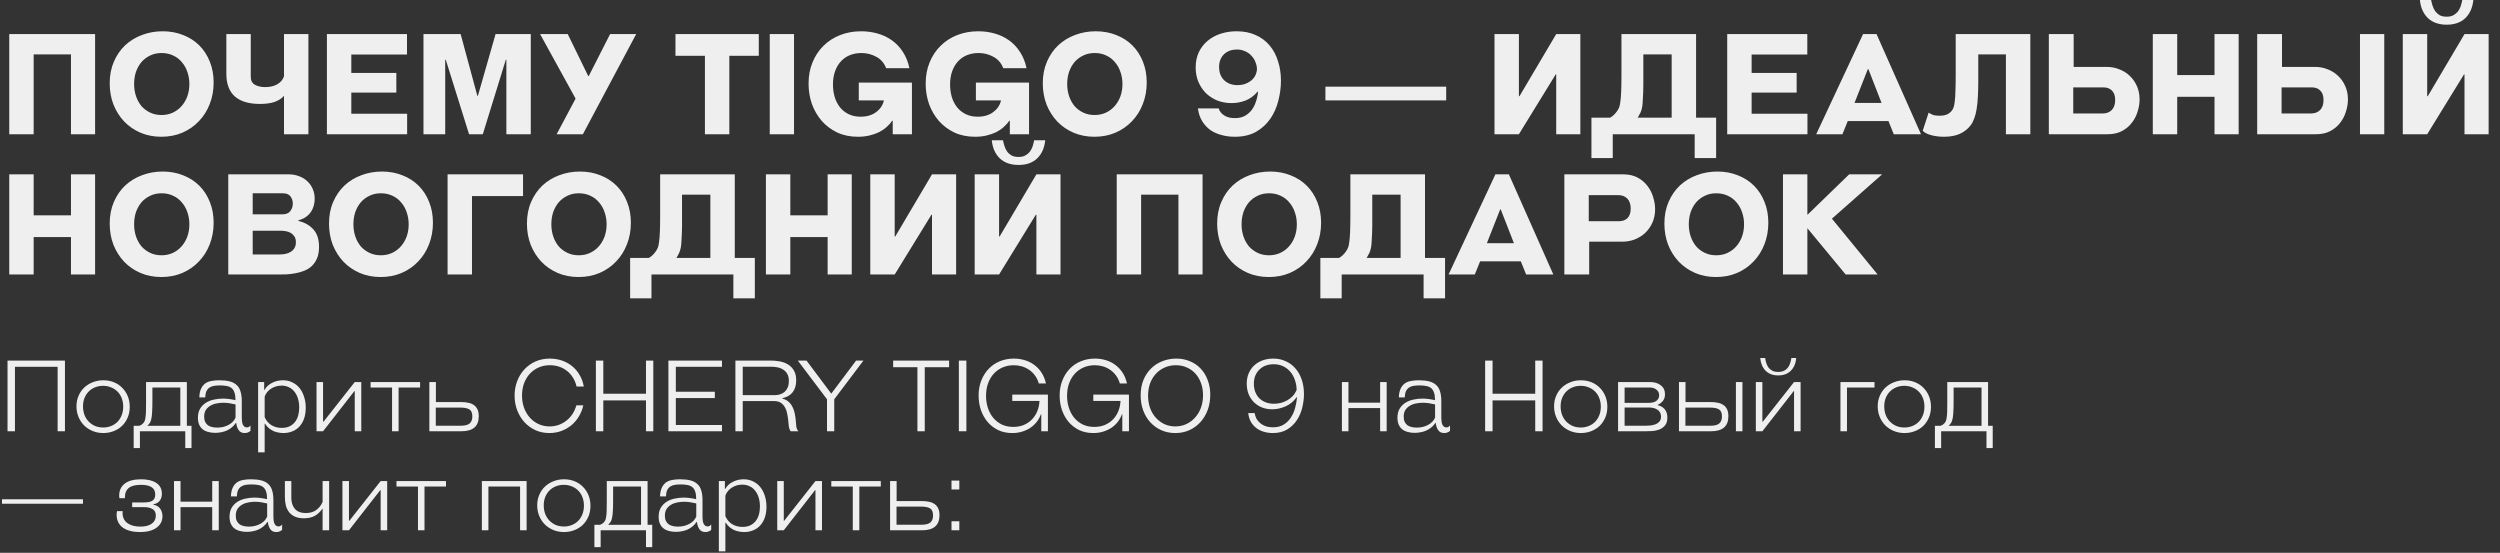
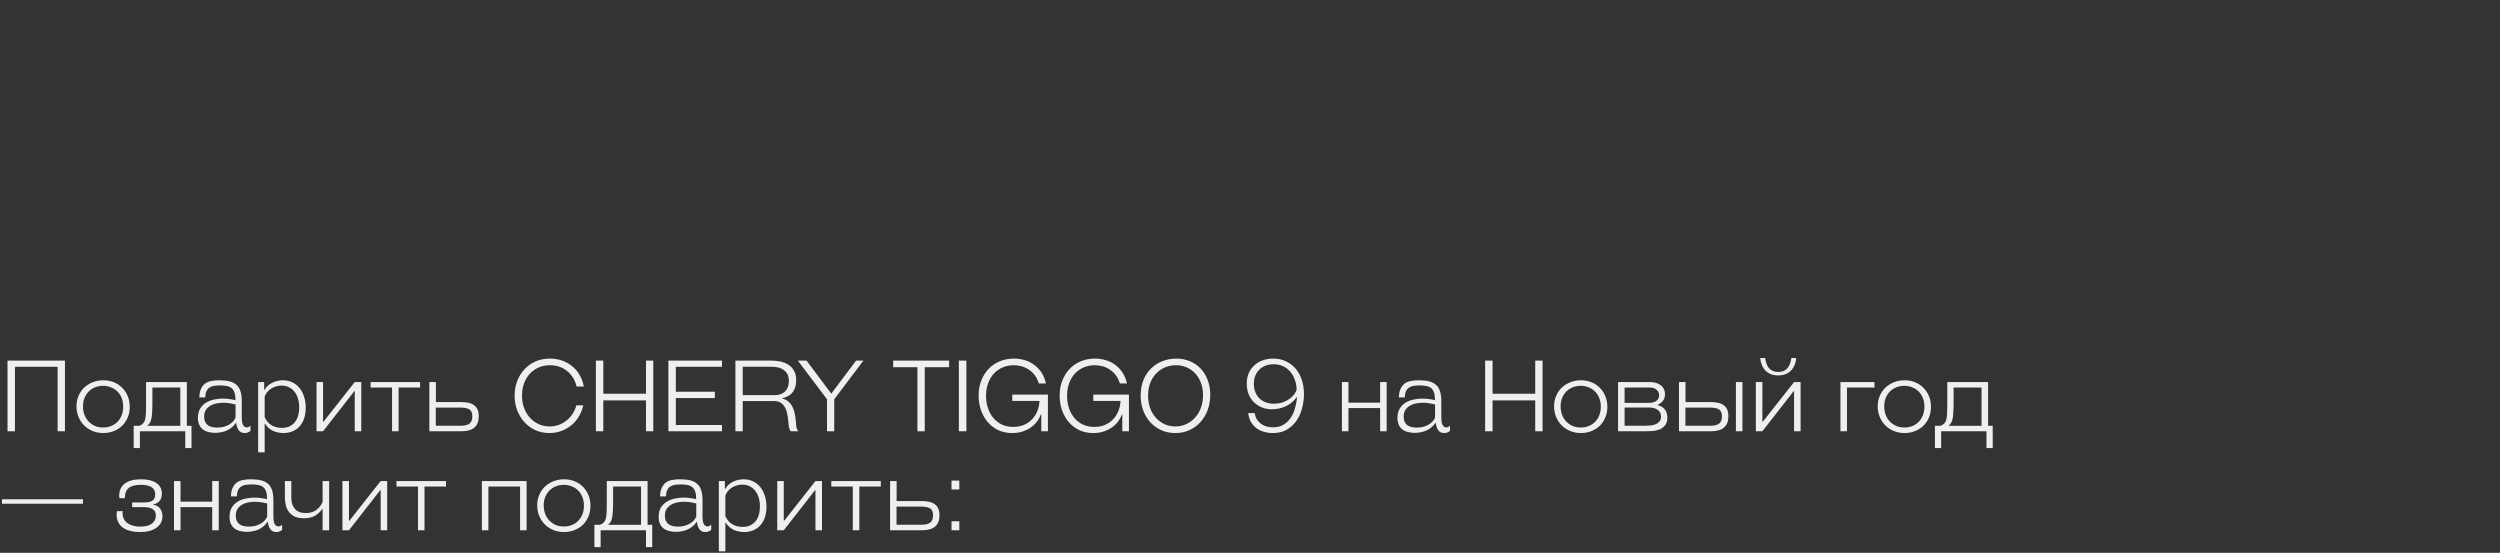
<svg xmlns="http://www.w3.org/2000/svg" width="303" height="67" viewBox="0 0 303 67" fill="none">
  <rect x="0" y="0" width="303" height="67" fill="#333333" stroke="none" />
-   <path d="M8.602 16.269V6.596H4.08V16.269H1.122V4.131H11.526V16.269H8.602ZM19.552 16.575C18.634 16.575 17.79 16.411 17.019 16.082C16.26 15.753 15.603 15.3 15.047 14.722C14.503 14.144 14.073 13.464 13.755 12.682C13.449 11.889 13.296 11.027 13.296 10.098C13.296 9.123 13.466 8.245 13.806 7.463C14.146 6.681 14.605 6.018 15.183 5.474C15.773 4.93 16.453 4.516 17.223 4.233C18.005 3.938 18.838 3.791 19.722 3.791C20.618 3.791 21.445 3.944 22.204 4.25C22.964 4.545 23.615 4.964 24.159 5.508C24.703 6.052 25.128 6.709 25.434 7.48C25.74 8.239 25.893 9.078 25.893 9.996C25.893 10.937 25.735 11.809 25.417 12.614C25.111 13.407 24.675 14.099 24.108 14.688C23.553 15.277 22.884 15.742 22.102 16.082C21.332 16.411 20.482 16.575 19.552 16.575ZM19.569 13.94C20.057 13.94 20.504 13.849 20.912 13.668C21.332 13.475 21.689 13.215 21.983 12.886C22.289 12.546 22.527 12.149 22.697 11.696C22.867 11.231 22.952 10.727 22.952 10.183C22.952 9.673 22.873 9.191 22.714 8.738C22.567 8.285 22.346 7.888 22.051 7.548C21.768 7.197 21.417 6.925 20.997 6.732C20.578 6.528 20.108 6.426 19.586 6.426C19.065 6.426 18.6 6.528 18.192 6.732C17.784 6.925 17.433 7.191 17.138 7.531C16.855 7.871 16.634 8.268 16.475 8.721C16.328 9.174 16.254 9.662 16.254 10.183C16.254 10.716 16.334 11.214 16.492 11.679C16.651 12.132 16.872 12.529 17.155 12.869C17.45 13.198 17.801 13.458 18.209 13.651C18.617 13.844 19.071 13.94 19.569 13.94ZM30.392 4.131V9.316C30.392 9.758 30.557 10.075 30.885 10.268C31.225 10.461 31.645 10.557 32.143 10.557C32.721 10.557 33.209 10.444 33.605 10.217C34.013 9.979 34.285 9.656 34.421 9.248V4.131H37.379V16.269H34.421V11.611C34.161 11.917 33.792 12.161 33.316 12.342C32.84 12.512 32.234 12.597 31.497 12.597C30.171 12.597 29.163 12.297 28.471 11.696C27.78 11.084 27.434 10.166 27.434 8.942V4.131H30.392ZM39.621 16.269V4.131H49.328V6.613H42.579V8.84H48.036V11.22H42.579V13.787H49.345V16.269H39.621ZM61.372 16.269V7.242H61.304L58.516 16.269H56.85L54.028 7.242H53.96V16.269H51.325V4.131H55.83L57.853 11.611H57.921L60.063 4.131H64.33V16.269H61.372ZM68.809 4.131L71.291 9.214H71.359L73.943 4.131H77.105L70.645 16.269H67.466L69.761 11.951L65.46 4.131H68.809ZM85.437 16.269V6.766H81.867V4.131H91.965V6.766H88.395V16.269H85.437ZM93.294 16.269V4.131H96.235V16.269H93.294ZM108.198 16.269V14.637H108.13C107.96 14.898 107.739 15.147 107.467 15.385C107.206 15.623 106.9 15.833 106.549 16.014C106.197 16.184 105.806 16.32 105.376 16.422C104.956 16.524 104.492 16.575 103.982 16.575C103.052 16.575 102.219 16.405 101.483 16.065C100.746 15.714 100.117 15.243 99.596 14.654C99.086 14.065 98.689 13.385 98.406 12.614C98.134 11.832 97.998 11.005 97.998 10.132C97.998 9.191 98.156 8.336 98.474 7.565C98.791 6.783 99.233 6.114 99.8 5.559C100.366 4.992 101.041 4.556 101.823 4.25C102.605 3.944 103.455 3.791 104.373 3.791C105.064 3.791 105.727 3.882 106.362 4.063C107.008 4.244 107.591 4.522 108.113 4.896C108.634 5.27 109.076 5.74 109.439 6.307C109.801 6.862 110.062 7.514 110.221 8.262H107.399C107.161 7.639 106.764 7.18 106.209 6.885C105.653 6.579 105.053 6.426 104.407 6.426C103.908 6.426 103.443 6.511 103.013 6.681C102.593 6.851 102.231 7.1 101.925 7.429C101.619 7.758 101.381 8.16 101.211 8.636C101.041 9.101 100.956 9.633 100.956 10.234C100.956 10.767 101.024 11.271 101.16 11.747C101.307 12.223 101.522 12.642 101.806 13.005C102.089 13.356 102.44 13.634 102.86 13.838C103.279 14.042 103.761 14.144 104.305 14.144C105.064 14.144 105.693 13.957 106.192 13.583C106.69 13.209 107.002 12.739 107.127 12.172H104.084V10.013H110.527V16.269H108.198ZM122.392 16.269V14.637H122.324C122.154 14.898 121.933 15.147 121.661 15.385C121.4 15.623 121.094 15.833 120.743 16.014C120.392 16.184 120.001 16.32 119.57 16.422C119.151 16.524 118.686 16.575 118.176 16.575C117.247 16.575 116.414 16.405 115.677 16.065C114.94 15.714 114.311 15.243 113.79 14.654C113.28 14.065 112.883 13.385 112.6 12.614C112.328 11.832 112.192 11.005 112.192 10.132C112.192 9.191 112.351 8.336 112.668 7.565C112.985 6.783 113.427 6.114 113.994 5.559C114.561 4.992 115.235 4.556 116.017 4.25C116.799 3.944 117.649 3.791 118.567 3.791C119.258 3.791 119.921 3.882 120.556 4.063C121.202 4.244 121.786 4.522 122.307 4.896C122.828 5.27 123.27 5.74 123.633 6.307C123.996 6.862 124.256 7.514 124.415 8.262H121.593C121.355 7.639 120.958 7.18 120.403 6.885C119.848 6.579 119.247 6.426 118.601 6.426C118.102 6.426 117.638 6.511 117.207 6.681C116.788 6.851 116.425 7.1 116.119 7.429C115.813 7.758 115.575 8.16 115.405 8.636C115.235 9.101 115.15 9.633 115.15 10.234C115.15 10.767 115.218 11.271 115.354 11.747C115.501 12.223 115.717 12.642 116 13.005C116.283 13.356 116.635 13.634 117.054 13.838C117.473 14.042 117.955 14.144 118.499 14.144C119.258 14.144 119.887 13.957 120.386 13.583C120.885 13.209 121.196 12.739 121.321 12.172H118.278V10.013H124.721V16.269H122.392ZM132.642 16.575C131.724 16.575 130.88 16.411 130.109 16.082C129.35 15.753 128.693 15.3 128.137 14.722C127.593 14.144 127.163 13.464 126.845 12.682C126.539 11.889 126.386 11.027 126.386 10.098C126.386 9.123 126.556 8.245 126.896 7.463C127.236 6.681 127.695 6.018 128.273 5.474C128.863 4.93 129.543 4.516 130.313 4.233C131.095 3.938 131.928 3.791 132.812 3.791C133.708 3.791 134.535 3.944 135.294 4.25C136.054 4.545 136.705 4.964 137.249 5.508C137.793 6.052 138.218 6.709 138.524 7.48C138.83 8.239 138.983 9.078 138.983 9.996C138.983 10.937 138.825 11.809 138.507 12.614C138.201 13.407 137.765 14.099 137.198 14.688C136.643 15.277 135.974 15.742 135.192 16.082C134.422 16.411 133.572 16.575 132.642 16.575ZM132.659 13.94C133.147 13.94 133.594 13.849 134.002 13.668C134.422 13.475 134.779 13.215 135.073 12.886C135.379 12.546 135.617 12.149 135.787 11.696C135.957 11.231 136.042 10.727 136.042 10.183C136.042 9.673 135.963 9.191 135.804 8.738C135.657 8.285 135.436 7.888 135.141 7.548C134.858 7.197 134.507 6.925 134.087 6.732C133.668 6.528 133.198 6.426 132.676 6.426C132.155 6.426 131.69 6.528 131.282 6.732C130.874 6.925 130.523 7.191 130.228 7.531C129.945 7.871 129.724 8.268 129.565 8.721C129.418 9.174 129.344 9.662 129.344 10.183C129.344 10.716 129.424 11.214 129.582 11.679C129.741 12.132 129.962 12.529 130.245 12.869C130.54 13.198 130.891 13.458 131.299 13.651C131.707 13.844 132.161 13.94 132.659 13.94ZM152.412 11.118C151.982 11.617 151.494 11.974 150.95 12.189C150.406 12.393 149.845 12.495 149.267 12.495C148.655 12.495 148.083 12.393 147.55 12.189C147.029 11.974 146.57 11.679 146.173 11.305C145.788 10.92 145.482 10.466 145.255 9.945C145.029 9.412 144.915 8.823 144.915 8.177C144.915 7.497 145.04 6.885 145.289 6.341C145.55 5.797 145.901 5.338 146.343 4.964C146.785 4.59 147.307 4.301 147.907 4.097C148.519 3.893 149.177 3.791 149.879 3.791C150.752 3.791 151.523 3.944 152.191 4.25C152.86 4.545 153.421 4.964 153.874 5.508C154.328 6.041 154.668 6.675 154.894 7.412C155.132 8.137 155.251 8.931 155.251 9.792C155.251 10.563 155.149 11.35 154.945 12.155C154.753 12.96 154.435 13.691 153.993 14.348C153.551 15.005 152.973 15.544 152.259 15.963C151.545 16.371 150.673 16.575 149.641 16.575C149.097 16.575 148.576 16.507 148.077 16.371C147.579 16.246 147.125 16.048 146.717 15.776C146.321 15.493 145.986 15.136 145.714 14.705C145.442 14.263 145.267 13.742 145.187 13.141H147.703C147.771 13.356 147.873 13.538 148.009 13.685C148.145 13.832 148.304 13.957 148.485 14.059C148.667 14.15 148.859 14.218 149.063 14.263C149.279 14.297 149.488 14.314 149.692 14.314C150.134 14.314 150.52 14.229 150.848 14.059C151.177 13.878 151.455 13.645 151.681 13.362C151.908 13.067 152.084 12.727 152.208 12.342C152.344 11.957 152.435 11.549 152.48 11.118H152.412ZM149.998 10.319C150.293 10.319 150.571 10.279 150.831 10.2C151.103 10.109 151.347 9.985 151.562 9.826C151.778 9.667 151.953 9.475 152.089 9.248C152.225 9.01 152.31 8.738 152.344 8.432C152.344 8.137 152.288 7.848 152.174 7.565C152.072 7.27 151.914 7.01 151.698 6.783C151.494 6.545 151.239 6.358 150.933 6.222C150.627 6.075 150.282 6.001 149.896 6.001C149.602 6.001 149.324 6.046 149.063 6.137C148.803 6.228 148.576 6.364 148.383 6.545C148.191 6.715 148.038 6.936 147.924 7.208C147.811 7.469 147.754 7.769 147.754 8.109C147.754 8.789 147.958 9.327 148.366 9.724C148.786 10.121 149.33 10.319 149.998 10.319ZM160.641 12.172V10.506H175.278V12.172H160.641ZM188.613 16.269V9.027H188.545L184.091 16.269H181.133V4.131H184.091V11.662H184.159L188.613 4.131H191.537V16.269H188.613ZM192.882 19.159V14.263H195.143C195.313 14.172 195.46 14.065 195.585 13.94C195.721 13.815 195.857 13.657 195.993 13.464C196.084 13.328 196.163 13.186 196.231 13.039C196.299 12.88 196.35 12.654 196.384 12.359C196.429 12.053 196.463 11.639 196.486 11.118C196.509 10.597 196.52 9.894 196.52 9.01V4.131H205.564V14.263H207.995V19.159H205.394V16.269H195.466V19.159H192.882ZM199.036 12.937C198.991 13.198 198.923 13.43 198.832 13.634C198.741 13.827 198.628 14.036 198.492 14.263H202.606V6.596H199.172V9.741C199.172 9.832 199.172 10.013 199.172 10.285C199.172 10.546 199.166 10.84 199.155 11.169C199.144 11.486 199.127 11.809 199.104 12.138C199.093 12.467 199.07 12.733 199.036 12.937ZM209.339 16.269V4.131H219.046V6.613H212.297V8.84H217.754V11.22H212.297V13.787H219.063V16.269H209.339ZM229.526 16.269L228.88 14.671H223.95L223.304 16.269H220.125L225.803 4.131H227.435L232.824 16.269H229.526ZM226.449 8.381H226.381L224.766 12.478H228.047L226.449 8.381ZM235.62 16.575C235.042 16.575 234.509 16.507 234.022 16.371C233.546 16.235 233.217 16.059 233.036 15.844L233.75 13.651C233.943 13.776 234.13 13.872 234.311 13.94C234.504 13.997 234.747 14.025 235.042 14.025C235.405 14.025 235.699 13.98 235.926 13.889C236.153 13.798 236.345 13.662 236.504 13.481C236.606 13.368 236.691 13.226 236.759 13.056C236.827 12.886 236.878 12.642 236.912 12.325C236.957 12.008 236.986 11.588 236.997 11.067C237.02 10.534 237.031 9.849 237.031 9.01V4.131H246.075V16.269H243.117V6.596H239.768V9.741C239.768 10.489 239.751 11.146 239.717 11.713C239.694 12.28 239.643 12.784 239.564 13.226C239.496 13.657 239.4 14.036 239.275 14.365C239.162 14.682 239.014 14.96 238.833 15.198C238.504 15.629 238.074 15.969 237.541 16.218C237.008 16.456 236.368 16.575 235.62 16.575ZM251.328 4.131V8.109H255.34C255.873 8.109 256.377 8.205 256.853 8.398C257.341 8.579 257.766 8.846 258.128 9.197C258.491 9.537 258.78 9.951 258.995 10.438C259.211 10.925 259.318 11.464 259.318 12.053C259.318 12.529 259.239 13.016 259.08 13.515C258.933 14.014 258.701 14.467 258.383 14.875C258.077 15.283 257.681 15.617 257.193 15.878C256.706 16.139 256.128 16.269 255.459 16.269H248.319V4.131H251.328ZM254.83 13.753C255.306 13.753 255.68 13.611 255.952 13.328C256.224 13.045 256.36 12.642 256.36 12.121C256.36 11.611 256.23 11.231 255.969 10.982C255.72 10.721 255.374 10.591 254.932 10.591H251.277V13.753H254.83ZM268.4 16.269V11.73H263.878V16.269H260.92V4.131H263.878V9.095H268.4V4.131H271.324V16.269H268.4ZM276.579 4.131V8.109H280.591C281.124 8.109 281.628 8.205 282.104 8.398C282.592 8.579 283.017 8.846 283.379 9.197C283.742 9.537 284.031 9.951 284.246 10.438C284.462 10.925 284.569 11.464 284.569 12.053C284.569 12.529 284.49 13.016 284.331 13.515C284.184 14.014 283.952 14.467 283.634 14.875C283.328 15.283 282.932 15.617 282.444 15.878C281.957 16.139 281.379 16.269 280.71 16.269H273.57V4.131H276.579ZM280.081 13.753C280.557 13.753 280.931 13.611 281.203 13.328C281.475 13.045 281.611 12.642 281.611 12.121C281.611 11.611 281.481 11.231 281.22 10.982C280.971 10.721 280.625 10.591 280.183 10.591H276.528V13.753H280.081ZM286.031 16.269V4.131H288.972V16.269H286.031ZM298.698 16.269V9.027H298.63L294.176 16.269H291.218V4.131H294.176V11.662H294.244L298.698 4.131H301.622V16.269H298.698ZM296.539 2.992C295.587 2.992 294.827 2.726 294.261 2.193C293.705 1.649 293.382 0.918 293.292 1.21593e-05H294.652C294.697 0.249 294.759 0.493 294.839 0.731C294.918 0.969 295.026 1.184 295.162 1.377C295.309 1.57 295.49 1.728 295.706 1.853C295.932 1.966 296.21 2.023 296.539 2.023C296.856 2.023 297.122 1.966 297.338 1.853C297.564 1.728 297.751 1.575 297.899 1.394C298.046 1.201 298.159 0.986 298.239 0.748C298.318 0.499 298.38 0.249 298.426 1.21593e-05H299.769C299.678 0.918 299.355 1.649 298.8 2.193C298.244 2.726 297.491 2.992 296.539 2.992ZM8.602 33.269V28.73H4.08V33.269H1.122V21.131H4.08V26.095H8.602V21.131H11.526V33.269H8.602ZM19.552 33.575C18.634 33.575 17.79 33.411 17.019 33.082C16.26 32.753 15.603 32.3 15.047 31.722C14.503 31.144 14.073 30.464 13.755 29.682C13.449 28.889 13.296 28.027 13.296 27.098C13.296 26.123 13.466 25.245 13.806 24.463C14.146 23.681 14.605 23.018 15.183 22.474C15.773 21.93 16.453 21.516 17.223 21.233C18.005 20.938 18.838 20.791 19.722 20.791C20.618 20.791 21.445 20.944 22.204 21.25C22.964 21.545 23.615 21.964 24.159 22.508C24.703 23.052 25.128 23.709 25.434 24.48C25.74 25.239 25.893 26.078 25.893 26.996C25.893 27.937 25.735 28.809 25.417 29.614C25.111 30.407 24.675 31.099 24.108 31.688C23.553 32.277 22.884 32.742 22.102 33.082C21.332 33.411 20.482 33.575 19.552 33.575ZM19.569 30.94C20.057 30.94 20.504 30.849 20.912 30.668C21.332 30.475 21.689 30.215 21.983 29.886C22.289 29.546 22.527 29.149 22.697 28.696C22.867 28.231 22.952 27.727 22.952 27.183C22.952 26.673 22.873 26.191 22.714 25.738C22.567 25.285 22.346 24.888 22.051 24.548C21.768 24.197 21.417 23.925 20.997 23.732C20.578 23.528 20.108 23.426 19.586 23.426C19.065 23.426 18.6 23.528 18.192 23.732C17.784 23.925 17.433 24.191 17.138 24.531C16.855 24.871 16.634 25.268 16.475 25.721C16.328 26.174 16.254 26.662 16.254 27.183C16.254 27.716 16.334 28.214 16.492 28.679C16.651 29.132 16.872 29.529 17.155 29.869C17.45 30.198 17.801 30.458 18.209 30.651C18.617 30.844 19.071 30.94 19.569 30.94ZM27.668 33.269V21.131H34.995C35.437 21.131 35.851 21.205 36.236 21.352C36.621 21.488 36.95 21.686 37.222 21.947C37.505 22.196 37.726 22.502 37.885 22.865C38.055 23.228 38.14 23.636 38.14 24.089C38.14 24.735 37.97 25.29 37.63 25.755C37.301 26.208 36.814 26.526 36.168 26.707V26.775C36.95 26.968 37.562 27.319 38.004 27.829C38.446 28.328 38.667 29.025 38.667 29.92C38.667 30.464 38.588 30.923 38.429 31.297C38.27 31.671 38.061 31.983 37.8 32.232C37.539 32.481 37.233 32.674 36.882 32.81C36.542 32.946 36.191 33.048 35.828 33.116C35.465 33.184 35.103 33.229 34.74 33.252C34.377 33.263 34.043 33.269 33.737 33.269H27.668ZM30.626 27.965V30.838H33.958C34.162 30.838 34.377 30.815 34.604 30.77C34.831 30.725 35.035 30.645 35.216 30.532C35.409 30.419 35.562 30.271 35.675 30.09C35.8 29.897 35.862 29.654 35.862 29.359C35.862 29.064 35.8 28.826 35.675 28.645C35.55 28.464 35.397 28.322 35.216 28.22C35.035 28.118 34.836 28.05 34.621 28.016C34.406 27.982 34.213 27.965 34.043 27.965H30.626ZM34.23 25.976C34.672 25.976 34.989 25.846 35.182 25.585C35.386 25.324 35.488 25.018 35.488 24.667C35.488 24.35 35.397 24.066 35.216 23.817C35.035 23.556 34.723 23.426 34.281 23.426H30.626V25.976H34.23ZM46.132 33.575C45.214 33.575 44.369 33.411 43.599 33.082C42.839 32.753 42.182 32.3 41.627 31.722C41.083 31.144 40.652 30.464 40.334 29.682C40.029 28.889 39.876 28.027 39.876 27.098C39.876 26.123 40.045 25.245 40.386 24.463C40.725 23.681 41.184 23.018 41.763 22.474C42.352 21.93 43.032 21.516 43.803 21.233C44.584 20.938 45.417 20.791 46.301 20.791C47.197 20.791 48.024 20.944 48.783 21.25C49.543 21.545 50.194 21.964 50.739 22.508C51.282 23.052 51.708 23.709 52.014 24.48C52.319 25.239 52.472 26.078 52.472 26.996C52.472 27.937 52.314 28.809 51.996 29.614C51.691 30.407 51.254 31.099 50.688 31.688C50.132 32.277 49.464 32.742 48.681 33.082C47.911 33.411 47.061 33.575 46.132 33.575ZM46.148 30.94C46.636 30.94 47.084 30.849 47.492 30.668C47.911 30.475 48.268 30.215 48.562 29.886C48.868 29.546 49.106 29.149 49.276 28.696C49.447 28.231 49.532 27.727 49.532 27.183C49.532 26.673 49.452 26.191 49.294 25.738C49.146 25.285 48.925 24.888 48.63 24.548C48.347 24.197 47.996 23.925 47.577 23.732C47.157 23.528 46.687 23.426 46.166 23.426C45.644 23.426 45.179 23.528 44.772 23.732C44.364 23.925 44.012 24.191 43.718 24.531C43.434 24.871 43.213 25.268 43.054 25.721C42.907 26.174 42.834 26.662 42.834 27.183C42.834 27.716 42.913 28.214 43.072 28.679C43.23 29.132 43.451 29.529 43.734 29.869C44.029 30.198 44.38 30.458 44.788 30.651C45.197 30.844 45.65 30.94 46.148 30.94ZM63.393 21.131V23.766H57.205V33.269H54.247V21.131H63.393ZM70.121 33.575C69.203 33.575 68.358 33.411 67.588 33.082C66.828 32.753 66.171 32.3 65.616 31.722C65.072 31.144 64.641 30.464 64.324 29.682C64.018 28.889 63.865 28.027 63.865 27.098C63.865 26.123 64.035 25.245 64.375 24.463C64.715 23.681 65.174 23.018 65.752 22.474C66.341 21.93 67.021 21.516 67.792 21.233C68.574 20.938 69.407 20.791 70.291 20.791C71.186 20.791 72.013 20.944 72.773 21.25C73.532 21.545 74.184 21.964 74.728 22.508C75.272 23.052 75.697 23.709 76.003 24.48C76.309 25.239 76.462 26.078 76.462 26.996C76.462 27.937 76.303 28.809 75.986 29.614C75.68 30.407 75.243 31.099 74.677 31.688C74.121 32.277 73.453 32.742 72.671 33.082C71.9 33.411 71.05 33.575 70.121 33.575ZM70.138 30.94C70.625 30.94 71.073 30.849 71.481 30.668C71.9 30.475 72.257 30.215 72.552 29.886C72.858 29.546 73.096 29.149 73.266 28.696C73.436 28.231 73.521 27.727 73.521 27.183C73.521 26.673 73.441 26.191 73.283 25.738C73.135 25.285 72.914 24.888 72.62 24.548C72.336 24.197 71.985 23.925 71.566 23.732C71.146 23.528 70.676 23.426 70.155 23.426C69.633 23.426 69.169 23.528 68.761 23.732C68.353 23.925 68.001 24.191 67.707 24.531C67.423 24.871 67.202 25.268 67.044 25.721C66.896 26.174 66.823 26.662 66.823 27.183C66.823 27.716 66.902 28.214 67.061 28.679C67.219 29.132 67.44 29.529 67.724 29.869C68.018 30.198 68.37 30.458 68.778 30.651C69.186 30.844 69.639 30.94 70.138 30.94ZM76.372 36.159V31.263H78.633C78.803 31.172 78.951 31.065 79.075 30.94C79.211 30.815 79.347 30.657 79.483 30.464C79.574 30.328 79.653 30.186 79.721 30.039C79.789 29.88 79.84 29.654 79.874 29.359C79.92 29.053 79.954 28.639 79.976 28.118C79.999 27.597 80.01 26.894 80.01 26.01V21.131H89.054V31.263H91.485V36.159H88.884V33.269H78.956V36.159H76.372ZM82.526 29.937C82.481 30.198 82.413 30.43 82.322 30.634C82.232 30.827 82.118 31.036 81.982 31.263H86.096V23.596H82.662V26.741C82.662 26.832 82.662 27.013 82.662 27.285C82.662 27.546 82.657 27.84 82.645 28.169C82.634 28.486 82.617 28.809 82.594 29.138C82.583 29.467 82.56 29.733 82.526 29.937ZM100.309 33.269V28.73H95.787V33.269H92.829V21.131H95.787V26.095H100.309V21.131H103.233V33.269H100.309ZM112.959 33.269V26.027H112.891L108.437 33.269H105.479V21.131H108.437V28.662H108.505L112.959 21.131H115.883V33.269H112.959ZM125.61 33.269V26.027H125.542L121.088 33.269H118.13V21.131H121.088V28.662H121.156L125.61 21.131H128.534V33.269H125.61ZM123.451 19.992C122.499 19.992 121.739 19.726 121.173 19.193C120.617 18.649 120.294 17.918 120.204 17H121.564C121.609 17.249 121.671 17.493 121.751 17.731C121.83 17.969 121.938 18.184 122.074 18.377C122.221 18.57 122.402 18.728 122.618 18.853C122.844 18.966 123.122 19.023 123.451 19.023C123.768 19.023 124.034 18.966 124.25 18.853C124.476 18.728 124.663 18.575 124.811 18.394C124.958 18.201 125.071 17.986 125.151 17.748C125.23 17.499 125.292 17.249 125.338 17H126.681C126.59 17.918 126.267 18.649 125.712 19.193C125.156 19.726 124.403 19.992 123.451 19.992ZM142.826 33.269V23.596H138.304V33.269H135.346V21.131H145.75V33.269H142.826ZM153.776 33.575C152.858 33.575 152.014 33.411 151.243 33.082C150.484 32.753 149.826 32.3 149.271 31.722C148.727 31.144 148.296 30.464 147.979 29.682C147.673 28.889 147.52 28.027 147.52 27.098C147.52 26.123 147.69 25.245 148.03 24.463C148.37 23.681 148.829 23.018 149.407 22.474C149.996 21.93 150.676 21.516 151.447 21.233C152.229 20.938 153.062 20.791 153.946 20.791C154.841 20.791 155.669 20.944 156.428 21.25C157.187 21.545 157.839 21.964 158.383 22.508C158.927 23.052 159.352 23.709 159.658 24.48C159.964 25.239 160.117 26.078 160.117 26.996C160.117 27.937 159.958 28.809 159.641 29.614C159.335 30.407 158.899 31.099 158.332 31.688C157.777 32.277 157.108 32.742 156.326 33.082C155.555 33.411 154.705 33.575 153.776 33.575ZM153.793 30.94C154.28 30.94 154.728 30.849 155.136 30.668C155.555 30.475 155.912 30.215 156.207 29.886C156.513 29.546 156.751 29.149 156.921 28.696C157.091 28.231 157.176 27.727 157.176 27.183C157.176 26.673 157.097 26.191 156.938 25.738C156.791 25.285 156.57 24.888 156.275 24.548C155.992 24.197 155.64 23.925 155.221 23.732C154.802 23.528 154.331 23.426 153.81 23.426C153.289 23.426 152.824 23.528 152.416 23.732C152.008 23.925 151.657 24.191 151.362 24.531C151.079 24.871 150.858 25.268 150.699 25.721C150.552 26.174 150.478 26.662 150.478 27.183C150.478 27.716 150.557 28.214 150.716 28.679C150.875 29.132 151.096 29.529 151.379 29.869C151.674 30.198 152.025 30.458 152.433 30.651C152.841 30.844 153.294 30.94 153.793 30.94ZM160.028 36.159V31.263H162.289C162.459 31.172 162.606 31.065 162.731 30.94C162.867 30.815 163.003 30.657 163.139 30.464C163.229 30.328 163.309 30.186 163.377 30.039C163.445 29.88 163.496 29.654 163.53 29.359C163.575 29.053 163.609 28.639 163.632 28.118C163.654 27.597 163.666 26.894 163.666 26.01V21.131H172.71V31.263H175.141V36.159H172.54V33.269H162.612V36.159H160.028ZM166.182 29.937C166.136 30.198 166.068 30.43 165.978 30.634C165.887 30.827 165.774 31.036 165.638 31.263H169.752V23.596H166.318V26.741C166.318 26.832 166.318 27.013 166.318 27.285C166.318 27.546 166.312 27.84 166.301 28.169C166.289 28.486 166.272 28.809 166.25 29.138C166.238 29.467 166.216 29.733 166.182 29.937ZM184.967 33.269L184.321 31.671H179.391L178.745 33.269H175.566L181.244 21.131H182.876L188.265 33.269H184.967ZM181.89 25.381H181.822L180.207 29.478H183.488L181.89 25.381ZM189.6 33.269V21.131H196.74C197.408 21.131 197.986 21.261 198.474 21.522C198.961 21.783 199.358 22.117 199.664 22.525C199.981 22.933 200.213 23.386 200.361 23.885C200.519 24.384 200.599 24.871 200.599 25.347C200.599 25.948 200.491 26.492 200.276 26.979C200.06 27.455 199.771 27.869 199.409 28.22C199.046 28.56 198.621 28.826 198.134 29.019C197.658 29.2 197.153 29.291 196.621 29.291H192.609V33.269H189.6ZM192.558 23.647V26.809H196.213C196.655 26.809 197 26.684 197.25 26.435C197.51 26.174 197.641 25.789 197.641 25.279C197.641 24.758 197.505 24.355 197.233 24.072C196.961 23.789 196.587 23.647 196.111 23.647H192.558ZM207.98 33.575C207.062 33.575 206.218 33.411 205.447 33.082C204.688 32.753 204.03 32.3 203.475 31.722C202.931 31.144 202.5 30.464 202.183 29.682C201.877 28.889 201.724 28.027 201.724 27.098C201.724 26.123 201.894 25.245 202.234 24.463C202.574 23.681 203.033 23.018 203.611 22.474C204.2 21.93 204.88 21.516 205.651 21.233C206.433 20.938 207.266 20.791 208.15 20.791C209.045 20.791 209.873 20.944 210.632 21.25C211.391 21.545 212.043 21.964 212.587 22.508C213.131 23.052 213.556 23.709 213.862 24.48C214.168 25.239 214.321 26.078 214.321 26.996C214.321 27.937 214.162 28.809 213.845 29.614C213.539 30.407 213.103 31.099 212.536 31.688C211.981 32.277 211.312 32.742 210.53 33.082C209.759 33.411 208.909 33.575 207.98 33.575ZM207.997 30.94C208.484 30.94 208.932 30.849 209.34 30.668C209.759 30.475 210.116 30.215 210.411 29.886C210.717 29.546 210.955 29.149 211.125 28.696C211.295 28.231 211.38 27.727 211.38 27.183C211.38 26.673 211.301 26.191 211.142 25.738C210.995 25.285 210.774 24.888 210.479 24.548C210.196 24.197 209.844 23.925 209.425 23.732C209.006 23.528 208.535 23.426 208.014 23.426C207.493 23.426 207.028 23.528 206.62 23.732C206.212 23.925 205.861 24.191 205.566 24.531C205.283 24.871 205.062 25.268 204.903 25.721C204.756 26.174 204.682 26.662 204.682 27.183C204.682 27.716 204.761 28.214 204.92 28.679C205.079 29.132 205.3 29.529 205.583 29.869C205.878 30.198 206.229 30.458 206.637 30.651C207.045 30.844 207.498 30.94 207.997 30.94ZM223.695 33.269L219.054 27.659V33.269H216.096V21.131H219.054V26.044L224.12 21.131H228.115L222.029 26.503L227.571 33.269H223.695Z" fill="#EFEFEF" />
  <path d="M6.984 52.269V44.457H1.812V52.269H0.912V43.701H7.872V52.269H6.984ZM15.725 49.305C15.725 49.785 15.641 50.221 15.473 50.613C15.305 51.005 15.077 51.341 14.789 51.621C14.501 51.893 14.161 52.105 13.769 52.257C13.377 52.409 12.961 52.485 12.521 52.485C12.049 52.485 11.613 52.401 11.213 52.233C10.813 52.065 10.469 51.837 10.181 51.549C9.893 51.253 9.669 50.909 9.509 50.517C9.349 50.125 9.269 49.701 9.269 49.245C9.269 48.781 9.353 48.357 9.521 47.973C9.689 47.581 9.917 47.249 10.205 46.977C10.501 46.697 10.845 46.481 11.237 46.329C11.637 46.169 12.065 46.089 12.521 46.089C12.985 46.089 13.413 46.169 13.805 46.329C14.197 46.489 14.533 46.713 14.813 47.001C15.101 47.289 15.325 47.629 15.485 48.021C15.645 48.413 15.725 48.841 15.725 49.305ZM14.933 49.293C14.933 48.917 14.873 48.573 14.753 48.261C14.633 47.949 14.465 47.685 14.249 47.469C14.033 47.245 13.773 47.073 13.469 46.953C13.173 46.825 12.849 46.761 12.497 46.761C12.145 46.761 11.821 46.821 11.525 46.941C11.229 47.061 10.973 47.229 10.757 47.445C10.541 47.661 10.369 47.925 10.241 48.237C10.121 48.541 10.061 48.877 10.061 49.245C10.061 49.605 10.117 49.945 10.229 50.265C10.349 50.577 10.517 50.849 10.733 51.081C10.949 51.305 11.205 51.485 11.501 51.621C11.805 51.749 12.141 51.813 12.509 51.813C12.853 51.813 13.173 51.753 13.469 51.633C13.765 51.513 14.021 51.345 14.237 51.129C14.453 50.905 14.621 50.641 14.741 50.337C14.869 50.025 14.933 49.677 14.933 49.293ZM16.202 54.309V51.609H16.874C16.986 51.569 17.074 51.529 17.138 51.489C17.202 51.441 17.266 51.385 17.33 51.321C17.41 51.241 17.474 51.149 17.522 51.045C17.57 50.941 17.606 50.797 17.63 50.613C17.662 50.421 17.682 50.177 17.69 49.881C17.698 49.585 17.702 49.201 17.702 48.729V46.305H22.646V51.609H23.21V54.309H22.454V52.269H16.958V54.309H16.202ZM18.47 48.717C18.47 49.237 18.458 49.661 18.434 49.989C18.418 50.309 18.386 50.573 18.338 50.781C18.298 50.981 18.238 51.141 18.158 51.261C18.078 51.381 17.978 51.497 17.858 51.609H21.854V46.965H18.47V48.717ZM29.304 50.625C29.304 50.761 29.312 50.897 29.328 51.033C29.344 51.169 29.372 51.297 29.412 51.417C29.46 51.529 29.524 51.621 29.604 51.693C29.684 51.765 29.792 51.801 29.928 51.801C30.024 51.801 30.104 51.781 30.168 51.741C30.232 51.701 30.296 51.645 30.36 51.573V52.221C30.16 52.397 29.924 52.485 29.652 52.485C29.324 52.485 29.08 52.365 28.92 52.125C28.76 51.885 28.664 51.597 28.632 51.261H28.584C28.44 51.477 28.272 51.661 28.08 51.813C27.896 51.965 27.696 52.089 27.48 52.185C27.264 52.281 27.036 52.349 26.796 52.389C26.556 52.437 26.316 52.461 26.076 52.461C25.772 52.461 25.492 52.425 25.236 52.353C24.98 52.289 24.76 52.185 24.576 52.041C24.392 51.897 24.248 51.709 24.144 51.477C24.04 51.245 23.988 50.965 23.988 50.637C23.988 50.197 24.076 49.829 24.252 49.533C24.436 49.229 24.672 48.989 24.96 48.813C25.248 48.629 25.572 48.501 25.932 48.429C26.292 48.349 26.652 48.309 27.012 48.309C27.292 48.309 27.56 48.329 27.816 48.369C28.072 48.401 28.312 48.445 28.536 48.501V48.417C28.536 48.073 28.496 47.793 28.416 47.577C28.344 47.353 28.232 47.177 28.08 47.049C27.928 46.921 27.732 46.833 27.492 46.785C27.252 46.737 26.972 46.713 26.652 46.713C26.404 46.713 26.172 46.729 25.956 46.761C25.748 46.793 25.564 46.861 25.404 46.965C25.244 47.069 25.116 47.217 25.02 47.409C24.932 47.601 24.884 47.853 24.876 48.165H24.156C24.172 47.725 24.244 47.373 24.372 47.109C24.5 46.837 24.668 46.625 24.876 46.473C25.092 46.321 25.344 46.221 25.632 46.173C25.92 46.117 26.236 46.089 26.58 46.089C27.068 46.089 27.484 46.133 27.828 46.221C28.172 46.309 28.452 46.453 28.668 46.653C28.892 46.845 29.052 47.105 29.148 47.433C29.252 47.753 29.304 48.145 29.304 48.609V50.625ZM28.548 49.017C28.324 48.961 28.084 48.913 27.828 48.873C27.58 48.833 27.324 48.813 27.06 48.813C26.796 48.813 26.524 48.841 26.244 48.897C25.972 48.945 25.724 49.037 25.5 49.173C25.276 49.301 25.092 49.473 24.948 49.689C24.812 49.905 24.744 50.177 24.744 50.505C24.744 50.761 24.788 50.977 24.876 51.153C24.964 51.321 25.08 51.457 25.224 51.561C25.376 51.657 25.548 51.725 25.74 51.765C25.932 51.805 26.128 51.825 26.328 51.825C26.84 51.825 27.296 51.717 27.696 51.501C28.104 51.285 28.388 50.989 28.548 50.613V49.017ZM32.017 46.305V47.253H32.065C32.257 46.901 32.553 46.621 32.953 46.413C33.361 46.197 33.809 46.089 34.297 46.089C34.712 46.089 35.089 46.173 35.425 46.341C35.769 46.501 36.06 46.729 36.3 47.025C36.541 47.321 36.724 47.673 36.852 48.081C36.989 48.489 37.056 48.933 37.056 49.413C37.056 49.893 36.992 50.325 36.864 50.709C36.736 51.085 36.553 51.405 36.312 51.669C36.081 51.933 35.797 52.133 35.461 52.269C35.124 52.413 34.752 52.485 34.344 52.485C34.153 52.485 33.956 52.465 33.757 52.425C33.556 52.393 33.361 52.337 33.169 52.257C32.977 52.169 32.788 52.053 32.605 51.909C32.428 51.765 32.269 51.581 32.124 51.357H32.077V54.825H31.285V46.305H32.017ZM34.153 51.861C34.505 51.861 34.812 51.801 35.077 51.681C35.34 51.553 35.56 51.381 35.736 51.165C35.913 50.949 36.044 50.689 36.133 50.385C36.221 50.081 36.264 49.749 36.264 49.389C36.264 49.005 36.217 48.653 36.12 48.333C36.025 48.005 35.885 47.725 35.7 47.493C35.525 47.253 35.3 47.069 35.029 46.941C34.764 46.805 34.465 46.737 34.129 46.737C33.672 46.737 33.252 46.857 32.868 47.097C32.492 47.329 32.228 47.653 32.077 48.069V50.565C32.285 51.013 32.569 51.341 32.928 51.549C33.288 51.757 33.697 51.861 34.153 51.861ZM42.995 52.269V47.409H42.947L39.155 52.269H38.363V46.305H39.155V51.117H39.203L42.995 46.305H43.787V52.269H42.995ZM47.518 52.269V46.965H44.914V46.305H50.914V46.965H48.31V52.269H47.518ZM55.878 48.729C56.19 48.729 56.478 48.757 56.742 48.813C57.006 48.861 57.234 48.953 57.426 49.089C57.618 49.217 57.766 49.393 57.87 49.617C57.974 49.833 58.026 50.113 58.026 50.457C58.026 51.665 57.322 52.269 55.914 52.269H52.038V46.305H52.83V48.729H55.878ZM52.818 51.597H55.854C56.342 51.597 56.694 51.509 56.91 51.333C57.134 51.149 57.246 50.861 57.246 50.469C57.246 50.045 57.126 49.761 56.886 49.617C56.646 49.473 56.286 49.401 55.806 49.401H52.818V51.597ZM66.641 43.461C67.145 43.461 67.625 43.537 68.081 43.689C68.537 43.841 68.945 44.061 69.305 44.349C69.673 44.637 69.981 44.993 70.229 45.417C70.485 45.833 70.661 46.309 70.757 46.845H69.881C69.785 46.429 69.633 46.061 69.425 45.741C69.225 45.421 68.981 45.153 68.693 44.937C68.413 44.713 68.097 44.545 67.745 44.433C67.401 44.321 67.037 44.265 66.653 44.265C66.149 44.265 65.689 44.357 65.273 44.541C64.865 44.725 64.509 44.981 64.205 45.309C63.909 45.637 63.677 46.025 63.509 46.473C63.349 46.921 63.269 47.409 63.269 47.937C63.269 48.465 63.349 48.957 63.509 49.413C63.677 49.869 63.909 50.265 64.205 50.601C64.501 50.937 64.853 51.201 65.261 51.393C65.669 51.585 66.117 51.681 66.605 51.681C66.989 51.681 67.357 51.621 67.709 51.501C68.061 51.373 68.377 51.197 68.657 50.973C68.945 50.749 69.189 50.481 69.389 50.169C69.597 49.849 69.753 49.501 69.857 49.125H70.697C70.593 49.597 70.417 50.041 70.169 50.457C69.929 50.865 69.629 51.221 69.269 51.525C68.909 51.821 68.501 52.057 68.045 52.233C67.589 52.401 67.101 52.485 66.581 52.485C65.973 52.485 65.409 52.369 64.889 52.137C64.377 51.897 63.933 51.573 63.557 51.165C63.189 50.757 62.897 50.277 62.681 49.725C62.473 49.173 62.369 48.581 62.369 47.949C62.369 47.325 62.473 46.741 62.681 46.197C62.889 45.645 63.181 45.169 63.557 44.769C63.933 44.361 64.381 44.041 64.901 43.809C65.429 43.577 66.009 43.461 66.641 43.461ZM78.293 52.269V48.525H73.121V52.269H72.221V43.701H73.121V47.721H78.293V43.701H79.181V52.269H78.293ZM81.01 52.269V43.701H87.502V44.457H81.91V47.481H86.638V48.249H81.91V51.513H87.502V52.269H81.01ZM95.827 52.269C95.707 52.093 95.635 51.913 95.611 51.729C95.587 51.545 95.567 51.349 95.551 51.141C95.527 50.845 95.487 50.549 95.431 50.253C95.383 49.949 95.295 49.677 95.167 49.437C95.047 49.189 94.879 48.989 94.663 48.837C94.447 48.685 94.163 48.609 93.811 48.609H90.019V52.269H89.131V43.701H93.391C93.751 43.701 94.115 43.733 94.483 43.797C94.851 43.861 95.183 43.981 95.479 44.157C95.783 44.333 96.027 44.577 96.211 44.889C96.403 45.201 96.499 45.605 96.499 46.101C96.499 46.677 96.359 47.153 96.079 47.529C95.799 47.897 95.379 48.141 94.819 48.261V48.309C95.123 48.381 95.375 48.509 95.575 48.693C95.775 48.869 95.935 49.081 96.055 49.329C96.183 49.577 96.275 49.849 96.331 50.145C96.387 50.433 96.427 50.721 96.451 51.009C96.467 51.241 96.487 51.465 96.511 51.681C96.535 51.897 96.619 52.093 96.763 52.269H95.827ZM90.019 47.889H93.931C94.171 47.889 94.391 47.853 94.591 47.781C94.799 47.709 94.975 47.605 95.119 47.469C95.271 47.325 95.391 47.149 95.479 46.941C95.567 46.725 95.611 46.473 95.611 46.185C95.611 45.833 95.547 45.545 95.419 45.321C95.291 45.097 95.123 44.921 94.915 44.793C94.707 44.657 94.471 44.565 94.207 44.517C93.951 44.469 93.691 44.445 93.427 44.445H90.019V47.889ZM97.75 43.701L100.75 47.709L103.762 43.701H104.65L101.11 48.393V52.269H100.234V48.393L96.694 43.701H97.75ZM111.192 52.269V44.505H108.252V43.701H115.032V44.505H112.08V52.269H111.192ZM116.213 52.269V43.701H117.125V52.269H116.213ZM126.203 52.269V50.217H126.155C126.043 50.529 125.883 50.825 125.675 51.105C125.467 51.377 125.215 51.617 124.919 51.825C124.623 52.025 124.287 52.185 123.911 52.305C123.535 52.425 123.127 52.485 122.687 52.485C122.047 52.485 121.475 52.365 120.971 52.125C120.467 51.877 120.039 51.545 119.687 51.129C119.343 50.713 119.075 50.233 118.883 49.689C118.699 49.137 118.607 48.553 118.607 47.937C118.607 47.273 118.715 46.669 118.931 46.125C119.147 45.573 119.443 45.101 119.819 44.709C120.203 44.309 120.655 44.001 121.175 43.785C121.703 43.569 122.275 43.461 122.891 43.461C123.347 43.461 123.783 43.525 124.199 43.653C124.615 43.773 124.995 43.961 125.339 44.217C125.683 44.465 125.979 44.777 126.227 45.153C126.475 45.529 126.655 45.969 126.767 46.473H125.903C125.791 46.089 125.631 45.761 125.423 45.489C125.215 45.209 124.975 44.981 124.703 44.805C124.431 44.621 124.139 44.485 123.827 44.397C123.515 44.309 123.195 44.265 122.867 44.265C122.387 44.265 121.939 44.353 121.523 44.529C121.115 44.705 120.759 44.957 120.455 45.285C120.159 45.605 119.927 45.993 119.759 46.449C119.591 46.905 119.507 47.413 119.507 47.973C119.507 48.477 119.579 48.957 119.723 49.413C119.867 49.869 120.079 50.269 120.359 50.613C120.639 50.957 120.983 51.233 121.391 51.441C121.807 51.641 122.279 51.741 122.807 51.741C123.271 51.741 123.691 51.665 124.067 51.513C124.451 51.353 124.779 51.133 125.051 50.853C125.331 50.573 125.551 50.241 125.711 49.857C125.871 49.473 125.963 49.053 125.987 48.597H122.687V47.829H127.007V52.269H126.203ZM136.024 52.269V50.217H135.976C135.864 50.529 135.704 50.825 135.496 51.105C135.288 51.377 135.036 51.617 134.74 51.825C134.444 52.025 134.108 52.185 133.732 52.305C133.356 52.425 132.948 52.485 132.508 52.485C131.868 52.485 131.296 52.365 130.792 52.125C130.288 51.877 129.86 51.545 129.508 51.129C129.164 50.713 128.896 50.233 128.704 49.689C128.52 49.137 128.428 48.553 128.428 47.937C128.428 47.273 128.536 46.669 128.752 46.125C128.968 45.573 129.264 45.101 129.64 44.709C130.024 44.309 130.476 44.001 130.996 43.785C131.524 43.569 132.096 43.461 132.712 43.461C133.168 43.461 133.604 43.525 134.02 43.653C134.436 43.773 134.816 43.961 135.16 44.217C135.504 44.465 135.8 44.777 136.048 45.153C136.296 45.529 136.476 45.969 136.588 46.473H135.724C135.612 46.089 135.452 45.761 135.244 45.489C135.036 45.209 134.796 44.981 134.524 44.805C134.252 44.621 133.96 44.485 133.648 44.397C133.336 44.309 133.016 44.265 132.688 44.265C132.208 44.265 131.76 44.353 131.344 44.529C130.936 44.705 130.58 44.957 130.276 45.285C129.98 45.605 129.748 45.993 129.58 46.449C129.412 46.905 129.328 47.413 129.328 47.973C129.328 48.477 129.4 48.957 129.544 49.413C129.688 49.869 129.9 50.269 130.18 50.613C130.46 50.957 130.804 51.233 131.212 51.441C131.628 51.641 132.1 51.741 132.628 51.741C133.092 51.741 133.512 51.665 133.888 51.513C134.272 51.353 134.6 51.133 134.872 50.853C135.152 50.573 135.372 50.241 135.532 49.857C135.692 49.473 135.784 49.053 135.808 48.597H132.508V47.829H136.828V52.269H136.024ZM142.448 52.485C141.832 52.485 141.264 52.369 140.744 52.137C140.232 51.905 139.788 51.585 139.412 51.177C139.044 50.769 138.756 50.285 138.548 49.725C138.348 49.165 138.248 48.561 138.248 47.913C138.248 47.225 138.36 46.605 138.584 46.053C138.816 45.501 139.128 45.033 139.52 44.649C139.912 44.265 140.368 43.973 140.888 43.773C141.416 43.565 141.976 43.461 142.568 43.461C143.168 43.461 143.72 43.569 144.224 43.785C144.728 43.993 145.16 44.289 145.52 44.673C145.888 45.057 146.172 45.521 146.372 46.065C146.58 46.601 146.684 47.193 146.684 47.841C146.684 48.505 146.58 49.121 146.372 49.689C146.164 50.249 145.872 50.737 145.496 51.153C145.12 51.569 144.672 51.897 144.152 52.137C143.64 52.369 143.072 52.485 142.448 52.485ZM142.448 51.681C142.936 51.681 143.384 51.585 143.792 51.393C144.2 51.201 144.552 50.937 144.848 50.601C145.152 50.265 145.388 49.869 145.556 49.413C145.724 48.949 145.808 48.445 145.808 47.901C145.808 47.373 145.728 46.889 145.568 46.449C145.408 46.001 145.184 45.617 144.896 45.297C144.608 44.969 144.26 44.717 143.852 44.541C143.452 44.357 143.008 44.265 142.52 44.265C142.04 44.265 141.596 44.353 141.188 44.529C140.78 44.705 140.424 44.953 140.12 45.273C139.816 45.593 139.576 45.981 139.4 46.437C139.232 46.893 139.148 47.397 139.148 47.949C139.148 48.493 139.228 48.993 139.388 49.449C139.556 49.905 139.788 50.297 140.084 50.625C140.38 50.953 140.728 51.213 141.128 51.405C141.528 51.589 141.968 51.681 142.448 51.681ZM154.284 51.789C154.796 51.789 155.228 51.681 155.58 51.465C155.94 51.241 156.232 50.953 156.456 50.601C156.688 50.249 156.86 49.857 156.972 49.425C157.092 48.993 157.168 48.565 157.2 48.141H157.152C156.768 48.669 156.308 49.045 155.772 49.269C155.244 49.493 154.72 49.605 154.2 49.605C153.736 49.605 153.312 49.529 152.928 49.377C152.552 49.217 152.228 49.001 151.956 48.729C151.684 48.449 151.472 48.121 151.32 47.745C151.176 47.361 151.104 46.945 151.104 46.497C151.104 46.017 151.188 45.589 151.356 45.213C151.524 44.837 151.752 44.521 152.04 44.265C152.328 44.001 152.668 43.801 153.06 43.665C153.452 43.529 153.872 43.461 154.32 43.461C154.88 43.461 155.388 43.569 155.844 43.785C156.308 43.993 156.7 44.289 157.02 44.673C157.348 45.049 157.6 45.501 157.776 46.029C157.952 46.557 158.04 47.137 158.04 47.769C158.04 48.289 157.972 48.829 157.836 49.389C157.708 49.941 157.492 50.449 157.188 50.913C156.892 51.369 156.504 51.745 156.024 52.041C155.544 52.337 154.96 52.485 154.272 52.485C153.904 52.485 153.552 52.437 153.216 52.341C152.88 52.253 152.576 52.109 152.304 51.909C152.032 51.709 151.804 51.457 151.62 51.153C151.444 50.849 151.332 50.485 151.284 50.061H152.064C152.12 50.381 152.22 50.653 152.364 50.877C152.516 51.093 152.692 51.269 152.892 51.405C153.092 51.541 153.312 51.641 153.552 51.705C153.792 51.761 154.036 51.789 154.284 51.789ZM154.404 48.933C154.676 48.933 154.948 48.901 155.22 48.837C155.5 48.765 155.76 48.661 156 48.525C156.248 48.389 156.472 48.217 156.672 48.009C156.872 47.793 157.032 47.541 157.152 47.253C157.144 46.821 157.072 46.417 156.936 46.041C156.808 45.665 156.624 45.337 156.384 45.057C156.144 44.769 155.852 44.545 155.508 44.385C155.172 44.225 154.792 44.145 154.368 44.145C154.032 44.145 153.716 44.197 153.42 44.301C153.132 44.405 152.88 44.561 152.664 44.769C152.448 44.969 152.276 45.217 152.148 45.513C152.028 45.809 151.968 46.145 151.968 46.521C151.968 46.873 152.024 47.197 152.136 47.493C152.248 47.789 152.408 48.045 152.616 48.261C152.832 48.469 153.088 48.633 153.384 48.753C153.688 48.873 154.028 48.933 154.404 48.933ZM162.64 52.269V46.305H163.432V48.801H167.272V46.305H168.064V52.269H167.272V49.461H163.432V52.269H162.64ZM174.687 50.625C174.687 50.761 174.695 50.897 174.711 51.033C174.727 51.169 174.755 51.297 174.795 51.417C174.843 51.529 174.907 51.621 174.987 51.693C175.067 51.765 175.175 51.801 175.311 51.801C175.407 51.801 175.487 51.781 175.551 51.741C175.615 51.701 175.679 51.645 175.743 51.573V52.221C175.543 52.397 175.307 52.485 175.035 52.485C174.707 52.485 174.463 52.365 174.303 52.125C174.143 51.885 174.047 51.597 174.015 51.261H173.967C173.823 51.477 173.655 51.661 173.463 51.813C173.279 51.965 173.079 52.089 172.863 52.185C172.647 52.281 172.419 52.349 172.179 52.389C171.939 52.437 171.699 52.461 171.459 52.461C171.155 52.461 170.875 52.425 170.619 52.353C170.363 52.289 170.143 52.185 169.959 52.041C169.775 51.897 169.631 51.709 169.527 51.477C169.423 51.245 169.371 50.965 169.371 50.637C169.371 50.197 169.459 49.829 169.635 49.533C169.819 49.229 170.055 48.989 170.343 48.813C170.631 48.629 170.955 48.501 171.315 48.429C171.675 48.349 172.035 48.309 172.395 48.309C172.675 48.309 172.943 48.329 173.199 48.369C173.455 48.401 173.695 48.445 173.919 48.501V48.417C173.919 48.073 173.879 47.793 173.799 47.577C173.727 47.353 173.615 47.177 173.463 47.049C173.311 46.921 173.115 46.833 172.875 46.785C172.635 46.737 172.355 46.713 172.035 46.713C171.787 46.713 171.555 46.729 171.339 46.761C171.131 46.793 170.947 46.861 170.787 46.965C170.627 47.069 170.499 47.217 170.403 47.409C170.315 47.601 170.267 47.853 170.259 48.165H169.539C169.555 47.725 169.627 47.373 169.755 47.109C169.883 46.837 170.051 46.625 170.259 46.473C170.475 46.321 170.727 46.221 171.015 46.173C171.303 46.117 171.619 46.089 171.963 46.089C172.451 46.089 172.867 46.133 173.211 46.221C173.555 46.309 173.835 46.453 174.051 46.653C174.275 46.845 174.435 47.105 174.531 47.433C174.635 47.753 174.687 48.145 174.687 48.609V50.625ZM173.931 49.017C173.707 48.961 173.467 48.913 173.211 48.873C172.963 48.833 172.707 48.813 172.443 48.813C172.179 48.813 171.907 48.841 171.627 48.897C171.355 48.945 171.107 49.037 170.883 49.173C170.659 49.301 170.475 49.473 170.331 49.689C170.195 49.905 170.127 50.177 170.127 50.505C170.127 50.761 170.171 50.977 170.259 51.153C170.347 51.321 170.463 51.457 170.607 51.561C170.759 51.657 170.931 51.725 171.123 51.765C171.315 51.805 171.511 51.825 171.711 51.825C172.223 51.825 172.679 51.717 173.079 51.501C173.487 51.285 173.771 50.989 173.931 50.613V49.017ZM186.07 52.269V48.525H180.898V52.269H179.998V43.701H180.898V47.721H186.07V43.701H186.958V52.269H186.07ZM194.811 49.305C194.811 49.785 194.727 50.221 194.559 50.613C194.391 51.005 194.163 51.341 193.875 51.621C193.587 51.893 193.247 52.105 192.855 52.257C192.463 52.409 192.047 52.485 191.607 52.485C191.135 52.485 190.699 52.401 190.299 52.233C189.899 52.065 189.555 51.837 189.267 51.549C188.979 51.253 188.755 50.909 188.595 50.517C188.435 50.125 188.355 49.701 188.355 49.245C188.355 48.781 188.439 48.357 188.607 47.973C188.775 47.581 189.003 47.249 189.291 46.977C189.587 46.697 189.931 46.481 190.323 46.329C190.723 46.169 191.151 46.089 191.607 46.089C192.071 46.089 192.499 46.169 192.891 46.329C193.283 46.489 193.619 46.713 193.899 47.001C194.187 47.289 194.411 47.629 194.571 48.021C194.731 48.413 194.811 48.841 194.811 49.305ZM194.019 49.293C194.019 48.917 193.959 48.573 193.839 48.261C193.719 47.949 193.551 47.685 193.335 47.469C193.119 47.245 192.859 47.073 192.555 46.953C192.259 46.825 191.935 46.761 191.583 46.761C191.231 46.761 190.907 46.821 190.611 46.941C190.315 47.061 190.059 47.229 189.843 47.445C189.627 47.661 189.455 47.925 189.327 48.237C189.207 48.541 189.147 48.877 189.147 49.245C189.147 49.605 189.203 49.945 189.315 50.265C189.435 50.577 189.603 50.849 189.819 51.081C190.035 51.305 190.291 51.485 190.587 51.621C190.891 51.749 191.227 51.813 191.595 51.813C191.939 51.813 192.259 51.753 192.555 51.633C192.851 51.513 193.107 51.345 193.323 51.129C193.539 50.905 193.707 50.641 193.827 50.337C193.955 50.025 194.019 49.677 194.019 49.293ZM196.109 52.269V46.305H199.997C200.525 46.305 200.957 46.437 201.293 46.701C201.629 46.957 201.797 47.321 201.797 47.793C201.797 48.105 201.717 48.365 201.557 48.573C201.405 48.773 201.193 48.937 200.921 49.065V49.113C201.073 49.137 201.217 49.189 201.353 49.269C201.497 49.341 201.621 49.437 201.725 49.557C201.837 49.677 201.925 49.825 201.989 50.001C202.053 50.177 202.085 50.381 202.085 50.613C202.085 51.013 201.993 51.325 201.809 51.549C201.625 51.773 201.397 51.941 201.125 52.053C200.853 52.157 200.561 52.221 200.249 52.245C199.937 52.261 199.653 52.269 199.397 52.269H196.109ZM196.901 49.389V51.597H199.421C199.597 51.597 199.793 51.589 200.009 51.573C200.233 51.549 200.441 51.501 200.633 51.429C200.825 51.357 200.985 51.249 201.113 51.105C201.249 50.953 201.317 50.749 201.317 50.493C201.317 50.293 201.273 50.121 201.185 49.977C201.105 49.833 200.997 49.721 200.861 49.641C200.725 49.553 200.569 49.489 200.393 49.449C200.225 49.409 200.053 49.389 199.877 49.389H196.901ZM199.853 48.825C200.253 48.825 200.557 48.741 200.765 48.573C200.981 48.405 201.089 48.181 201.089 47.901C201.089 47.621 200.981 47.397 200.765 47.229C200.557 47.053 200.281 46.965 199.937 46.965H196.901V48.825H199.853ZM207.332 48.729C207.644 48.729 207.932 48.757 208.196 48.813C208.46 48.861 208.688 48.953 208.88 49.089C209.072 49.217 209.22 49.393 209.324 49.617C209.428 49.833 209.48 50.113 209.48 50.457C209.48 51.665 208.776 52.269 207.368 52.269H203.492V46.305H204.284V48.729H207.332ZM204.271 51.597H207.308C207.796 51.597 208.148 51.509 208.364 51.333C208.588 51.149 208.7 50.861 208.7 50.469C208.7 50.045 208.58 49.761 208.34 49.617C208.1 49.473 207.74 49.401 207.26 49.401H204.271V51.597ZM210.392 52.269V46.305H211.184V52.269H210.392ZM217.44 52.269V47.409H217.392L213.6 52.269H212.808V46.305H213.6V51.117H213.648L217.44 46.305H218.232V52.269H217.44ZM215.52 45.501C214.88 45.501 214.372 45.313 213.996 44.937C213.62 44.553 213.4 44.037 213.336 43.389H213.936C213.968 43.629 214.02 43.853 214.092 44.061C214.164 44.269 214.26 44.449 214.38 44.601C214.508 44.745 214.664 44.861 214.848 44.949C215.032 45.037 215.256 45.081 215.52 45.081C215.776 45.081 215.996 45.041 216.18 44.961C216.364 44.873 216.52 44.757 216.648 44.613C216.776 44.461 216.876 44.281 216.948 44.073C217.02 43.865 217.076 43.637 217.116 43.389H217.704C217.648 44.037 217.428 44.553 217.044 44.937C216.668 45.313 216.16 45.501 215.52 45.501ZM223.062 52.269V46.305H227.19V46.965H223.854V52.269H223.062ZM234.034 49.305C234.034 49.785 233.95 50.221 233.782 50.613C233.614 51.005 233.386 51.341 233.098 51.621C232.81 51.893 232.47 52.105 232.078 52.257C231.686 52.409 231.27 52.485 230.83 52.485C230.358 52.485 229.922 52.401 229.522 52.233C229.122 52.065 228.778 51.837 228.49 51.549C228.202 51.253 227.978 50.909 227.818 50.517C227.658 50.125 227.578 49.701 227.578 49.245C227.578 48.781 227.662 48.357 227.83 47.973C227.998 47.581 228.226 47.249 228.514 46.977C228.81 46.697 229.154 46.481 229.546 46.329C229.946 46.169 230.374 46.089 230.83 46.089C231.294 46.089 231.722 46.169 232.114 46.329C232.506 46.489 232.842 46.713 233.122 47.001C233.41 47.289 233.634 47.629 233.794 48.021C233.954 48.413 234.034 48.841 234.034 49.305ZM233.242 49.293C233.242 48.917 233.182 48.573 233.062 48.261C232.942 47.949 232.774 47.685 232.558 47.469C232.342 47.245 232.082 47.073 231.778 46.953C231.482 46.825 231.158 46.761 230.806 46.761C230.454 46.761 230.13 46.821 229.834 46.941C229.538 47.061 229.282 47.229 229.066 47.445C228.85 47.661 228.678 47.925 228.55 48.237C228.43 48.541 228.37 48.877 228.37 49.245C228.37 49.605 228.426 49.945 228.538 50.265C228.658 50.577 228.826 50.849 229.042 51.081C229.258 51.305 229.514 51.485 229.81 51.621C230.114 51.749 230.45 51.813 230.818 51.813C231.162 51.813 231.482 51.753 231.778 51.633C232.074 51.513 232.33 51.345 232.546 51.129C232.762 50.905 232.93 50.641 233.05 50.337C233.178 50.025 233.242 49.677 233.242 49.293ZM234.51 54.309V51.609H235.182C235.294 51.569 235.382 51.529 235.446 51.489C235.51 51.441 235.574 51.385 235.638 51.321C235.718 51.241 235.782 51.149 235.83 51.045C235.878 50.941 235.914 50.797 235.938 50.613C235.97 50.421 235.99 50.177 235.998 49.881C236.006 49.585 236.01 49.201 236.01 48.729V46.305H240.954V51.609H241.518V54.309H240.762V52.269H235.266V54.309H234.51ZM236.778 48.717C236.778 49.237 236.766 49.661 236.742 49.989C236.726 50.309 236.694 50.573 236.646 50.781C236.606 50.981 236.546 51.141 236.466 51.261C236.386 51.381 236.286 51.497 236.166 51.609H240.162V46.965H236.778V48.717ZM0.24 61.053V60.513H10.056V61.053H0.24ZM14.135 62.385C14.135 62.233 14.151 62.089 14.183 61.953H14.879C14.871 61.985 14.863 62.017 14.855 62.049C14.855 62.081 14.855 62.129 14.855 62.193C14.855 62.697 15.047 63.097 15.431 63.393C15.823 63.681 16.351 63.825 17.015 63.825C17.599 63.825 18.055 63.709 18.383 63.477C18.719 63.237 18.887 62.909 18.887 62.493C18.887 62.117 18.755 61.853 18.491 61.701C18.227 61.541 17.879 61.461 17.447 61.461H16.019V60.897H17.315C17.547 60.897 17.755 60.885 17.939 60.861C18.131 60.837 18.291 60.789 18.419 60.717C18.547 60.645 18.643 60.549 18.707 60.429C18.779 60.301 18.815 60.137 18.815 59.937C18.815 59.529 18.667 59.233 18.371 59.049C18.083 58.857 17.655 58.761 17.087 58.761C16.407 58.761 15.911 58.889 15.599 59.145C15.295 59.393 15.143 59.753 15.143 60.225V60.381H14.483C14.459 60.301 14.447 60.193 14.447 60.057C14.447 59.441 14.671 58.961 15.119 58.617C15.567 58.265 16.227 58.089 17.099 58.089C17.883 58.089 18.499 58.237 18.947 58.533C19.395 58.829 19.619 59.265 19.619 59.841C19.619 60.177 19.535 60.457 19.367 60.681C19.207 60.905 18.947 61.053 18.587 61.125V61.173C18.963 61.237 19.239 61.397 19.415 61.653C19.599 61.909 19.691 62.213 19.691 62.565C19.691 63.149 19.447 63.617 18.959 63.969C18.479 64.313 17.807 64.485 16.943 64.485C16.527 64.485 16.147 64.441 15.803 64.353C15.459 64.265 15.163 64.137 14.915 63.969C14.667 63.793 14.475 63.573 14.339 63.309C14.203 63.045 14.135 62.737 14.135 62.385ZM21.089 64.269V58.305H21.881V60.801H25.721V58.305H26.513V64.269H25.721V61.461H21.881V64.269H21.089ZM33.136 62.625C33.136 62.761 33.144 62.897 33.16 63.033C33.176 63.169 33.204 63.297 33.244 63.417C33.292 63.529 33.356 63.621 33.436 63.693C33.516 63.765 33.624 63.801 33.76 63.801C33.856 63.801 33.936 63.781 34 63.741C34.064 63.701 34.128 63.645 34.192 63.573V64.221C33.992 64.397 33.756 64.485 33.484 64.485C33.156 64.485 32.912 64.365 32.752 64.125C32.592 63.885 32.496 63.597 32.464 63.261H32.416C32.272 63.477 32.104 63.661 31.912 63.813C31.728 63.965 31.528 64.089 31.312 64.185C31.096 64.281 30.868 64.349 30.628 64.389C30.388 64.437 30.148 64.461 29.908 64.461C29.604 64.461 29.324 64.425 29.068 64.353C28.812 64.289 28.592 64.185 28.408 64.041C28.224 63.897 28.08 63.709 27.976 63.477C27.872 63.245 27.82 62.965 27.82 62.637C27.82 62.197 27.908 61.829 28.084 61.533C28.268 61.229 28.504 60.989 28.792 60.813C29.08 60.629 29.404 60.501 29.764 60.429C30.124 60.349 30.484 60.309 30.844 60.309C31.124 60.309 31.392 60.329 31.648 60.369C31.904 60.401 32.144 60.445 32.368 60.501V60.417C32.368 60.073 32.328 59.793 32.248 59.577C32.176 59.353 32.064 59.177 31.912 59.049C31.76 58.921 31.564 58.833 31.324 58.785C31.084 58.737 30.804 58.713 30.484 58.713C30.236 58.713 30.004 58.729 29.788 58.761C29.58 58.793 29.396 58.861 29.236 58.965C29.076 59.069 28.948 59.217 28.852 59.409C28.764 59.601 28.716 59.853 28.708 60.165H27.988C28.004 59.725 28.076 59.373 28.204 59.109C28.332 58.837 28.5 58.625 28.708 58.473C28.924 58.321 29.176 58.221 29.464 58.173C29.752 58.117 30.068 58.089 30.412 58.089C30.9 58.089 31.316 58.133 31.66 58.221C32.004 58.309 32.284 58.453 32.5 58.653C32.724 58.845 32.884 59.105 32.98 59.433C33.084 59.753 33.136 60.145 33.136 60.609V62.625ZM32.38 61.017C32.156 60.961 31.916 60.913 31.66 60.873C31.412 60.833 31.156 60.813 30.892 60.813C30.628 60.813 30.356 60.841 30.076 60.897C29.804 60.945 29.556 61.037 29.332 61.173C29.108 61.301 28.924 61.473 28.78 61.689C28.644 61.905 28.576 62.177 28.576 62.505C28.576 62.761 28.62 62.977 28.708 63.153C28.796 63.321 28.912 63.457 29.056 63.561C29.208 63.657 29.38 63.725 29.572 63.765C29.764 63.805 29.96 63.825 30.16 63.825C30.672 63.825 31.128 63.717 31.528 63.501C31.936 63.285 32.22 62.989 32.38 62.613V61.017ZM35.308 58.305V60.333C35.308 60.893 35.452 61.341 35.74 61.677C36.036 62.013 36.476 62.181 37.06 62.181C37.564 62.181 37.984 62.061 38.32 61.821C38.664 61.573 38.924 61.245 39.1 60.837V58.305H39.892V64.269H39.1V61.677H39.052C38.804 62.045 38.5 62.329 38.14 62.529C37.78 62.721 37.344 62.817 36.832 62.817C36.416 62.817 36.06 62.753 35.764 62.625C35.476 62.497 35.24 62.321 35.056 62.097C34.872 61.865 34.736 61.593 34.648 61.281C34.568 60.961 34.528 60.613 34.528 60.237V58.305H35.308ZM46.135 64.269V59.409H46.087L42.295 64.269H41.503V58.305H42.295V63.117H42.343L46.135 58.305H46.927V64.269H46.135ZM50.658 64.269V58.965H48.054V58.305H54.054V58.965H51.45V64.269H50.658ZM58.402 64.269V58.305H63.826V64.269H63.034V58.965H59.194V64.269H58.402ZM71.565 61.305C71.565 61.785 71.481 62.221 71.313 62.613C71.145 63.005 70.917 63.341 70.629 63.621C70.341 63.893 70.001 64.105 69.609 64.257C69.217 64.409 68.801 64.485 68.361 64.485C67.889 64.485 67.453 64.401 67.053 64.233C66.653 64.065 66.309 63.837 66.021 63.549C65.733 63.253 65.509 62.909 65.349 62.517C65.189 62.125 65.109 61.701 65.109 61.245C65.109 60.781 65.193 60.357 65.361 59.973C65.529 59.581 65.757 59.249 66.045 58.977C66.341 58.697 66.685 58.481 67.077 58.329C67.477 58.169 67.905 58.089 68.361 58.089C68.825 58.089 69.253 58.169 69.645 58.329C70.037 58.489 70.373 58.713 70.653 59.001C70.941 59.289 71.165 59.629 71.325 60.021C71.485 60.413 71.565 60.841 71.565 61.305ZM70.773 61.293C70.773 60.917 70.713 60.573 70.593 60.261C70.473 59.949 70.305 59.685 70.089 59.469C69.873 59.245 69.613 59.073 69.309 58.953C69.013 58.825 68.689 58.761 68.337 58.761C67.985 58.761 67.661 58.821 67.365 58.941C67.069 59.061 66.813 59.229 66.597 59.445C66.381 59.661 66.209 59.925 66.081 60.237C65.961 60.541 65.901 60.877 65.901 61.245C65.901 61.605 65.957 61.945 66.069 62.265C66.189 62.577 66.357 62.849 66.573 63.081C66.789 63.305 67.045 63.485 67.341 63.621C67.645 63.749 67.981 63.813 68.349 63.813C68.693 63.813 69.013 63.753 69.309 63.633C69.605 63.513 69.861 63.345 70.077 63.129C70.293 62.905 70.461 62.641 70.581 62.337C70.709 62.025 70.773 61.677 70.773 61.293ZM72.042 66.309V63.609H72.714C72.826 63.569 72.914 63.529 72.978 63.489C73.042 63.441 73.106 63.385 73.17 63.321C73.25 63.241 73.314 63.149 73.362 63.045C73.41 62.941 73.446 62.797 73.47 62.613C73.502 62.421 73.522 62.177 73.53 61.881C73.538 61.585 73.542 61.201 73.542 60.729V58.305H78.486V63.609H79.05V66.309H78.294V64.269H72.798V66.309H72.042ZM74.31 60.717C74.31 61.237 74.298 61.661 74.274 61.989C74.258 62.309 74.226 62.573 74.178 62.781C74.138 62.981 74.078 63.141 73.998 63.261C73.918 63.381 73.818 63.497 73.698 63.609H77.694V58.965H74.31V60.717ZM85.144 62.625C85.144 62.761 85.152 62.897 85.168 63.033C85.184 63.169 85.212 63.297 85.252 63.417C85.3 63.529 85.364 63.621 85.444 63.693C85.524 63.765 85.632 63.801 85.768 63.801C85.864 63.801 85.944 63.781 86.008 63.741C86.072 63.701 86.136 63.645 86.2 63.573V64.221C86 64.397 85.764 64.485 85.492 64.485C85.164 64.485 84.92 64.365 84.76 64.125C84.6 63.885 84.504 63.597 84.472 63.261H84.424C84.28 63.477 84.112 63.661 83.92 63.813C83.736 63.965 83.536 64.089 83.32 64.185C83.104 64.281 82.876 64.349 82.636 64.389C82.396 64.437 82.156 64.461 81.916 64.461C81.612 64.461 81.332 64.425 81.076 64.353C80.82 64.289 80.6 64.185 80.416 64.041C80.232 63.897 80.088 63.709 79.984 63.477C79.88 63.245 79.828 62.965 79.828 62.637C79.828 62.197 79.916 61.829 80.092 61.533C80.276 61.229 80.512 60.989 80.8 60.813C81.088 60.629 81.412 60.501 81.772 60.429C82.132 60.349 82.492 60.309 82.852 60.309C83.132 60.309 83.4 60.329 83.656 60.369C83.912 60.401 84.152 60.445 84.376 60.501V60.417C84.376 60.073 84.336 59.793 84.256 59.577C84.184 59.353 84.072 59.177 83.92 59.049C83.768 58.921 83.572 58.833 83.332 58.785C83.092 58.737 82.812 58.713 82.492 58.713C82.244 58.713 82.012 58.729 81.796 58.761C81.588 58.793 81.404 58.861 81.244 58.965C81.084 59.069 80.956 59.217 80.86 59.409C80.772 59.601 80.724 59.853 80.716 60.165H79.996C80.012 59.725 80.084 59.373 80.212 59.109C80.34 58.837 80.508 58.625 80.716 58.473C80.932 58.321 81.184 58.221 81.472 58.173C81.76 58.117 82.076 58.089 82.42 58.089C82.908 58.089 83.324 58.133 83.668 58.221C84.012 58.309 84.292 58.453 84.508 58.653C84.732 58.845 84.892 59.105 84.988 59.433C85.092 59.753 85.144 60.145 85.144 60.609V62.625ZM84.388 61.017C84.164 60.961 83.924 60.913 83.668 60.873C83.42 60.833 83.164 60.813 82.9 60.813C82.636 60.813 82.364 60.841 82.084 60.897C81.812 60.945 81.564 61.037 81.34 61.173C81.116 61.301 80.932 61.473 80.788 61.689C80.652 61.905 80.584 62.177 80.584 62.505C80.584 62.761 80.628 62.977 80.716 63.153C80.804 63.321 80.92 63.457 81.064 63.561C81.216 63.657 81.388 63.725 81.58 63.765C81.772 63.805 81.968 63.825 82.168 63.825C82.68 63.825 83.136 63.717 83.536 63.501C83.944 63.285 84.228 62.989 84.388 62.613V61.017ZM87.856 58.305V59.253H87.904C88.096 58.901 88.392 58.621 88.792 58.413C89.2 58.197 89.648 58.089 90.136 58.089C90.552 58.089 90.928 58.173 91.264 58.341C91.608 58.501 91.9 58.729 92.14 59.025C92.38 59.321 92.564 59.673 92.692 60.081C92.828 60.489 92.896 60.933 92.896 61.413C92.896 61.893 92.832 62.325 92.704 62.709C92.576 63.085 92.392 63.405 92.152 63.669C91.92 63.933 91.636 64.133 91.3 64.269C90.964 64.413 90.592 64.485 90.184 64.485C89.992 64.485 89.796 64.465 89.596 64.425C89.396 64.393 89.2 64.337 89.008 64.257C88.816 64.169 88.628 64.053 88.444 63.909C88.268 63.765 88.108 63.581 87.964 63.357H87.916V66.825H87.124V58.305H87.856ZM89.992 63.861C90.344 63.861 90.652 63.801 90.916 63.681C91.18 63.553 91.4 63.381 91.576 63.165C91.752 62.949 91.884 62.689 91.972 62.385C92.06 62.081 92.104 61.749 92.104 61.389C92.104 61.005 92.056 60.653 91.96 60.333C91.864 60.005 91.724 59.725 91.54 59.493C91.364 59.253 91.14 59.069 90.868 58.941C90.604 58.805 90.304 58.737 89.968 58.737C89.512 58.737 89.092 58.857 88.708 59.097C88.332 59.329 88.068 59.653 87.916 60.069V62.565C88.124 63.013 88.408 63.341 88.768 63.549C89.128 63.757 89.536 63.861 89.992 63.861ZM98.834 64.269V59.409H98.786L94.994 64.269H94.202V58.305H94.994V63.117H95.042L98.834 58.305H99.626V64.269H98.834ZM103.358 64.269V58.965H100.754V58.305H106.754V58.965H104.15V64.269H103.358ZM111.718 60.729C112.03 60.729 112.318 60.757 112.582 60.813C112.846 60.861 113.074 60.953 113.266 61.089C113.458 61.217 113.606 61.393 113.71 61.617C113.814 61.833 113.866 62.113 113.866 62.457C113.866 63.665 113.162 64.269 111.754 64.269H107.878V58.305H108.67V60.729H111.718ZM108.658 63.597H111.694C112.182 63.597 112.534 63.509 112.75 63.333C112.974 63.149 113.086 62.861 113.086 62.469C113.086 62.045 112.966 61.761 112.726 61.617C112.486 61.473 112.126 61.401 111.646 61.401H108.658V63.597ZM115.322 64.269V63.177H116.27V64.269H115.322ZM115.322 59.325V58.245H116.27V59.325H115.322Z" fill="#EFEFEF" />
</svg>